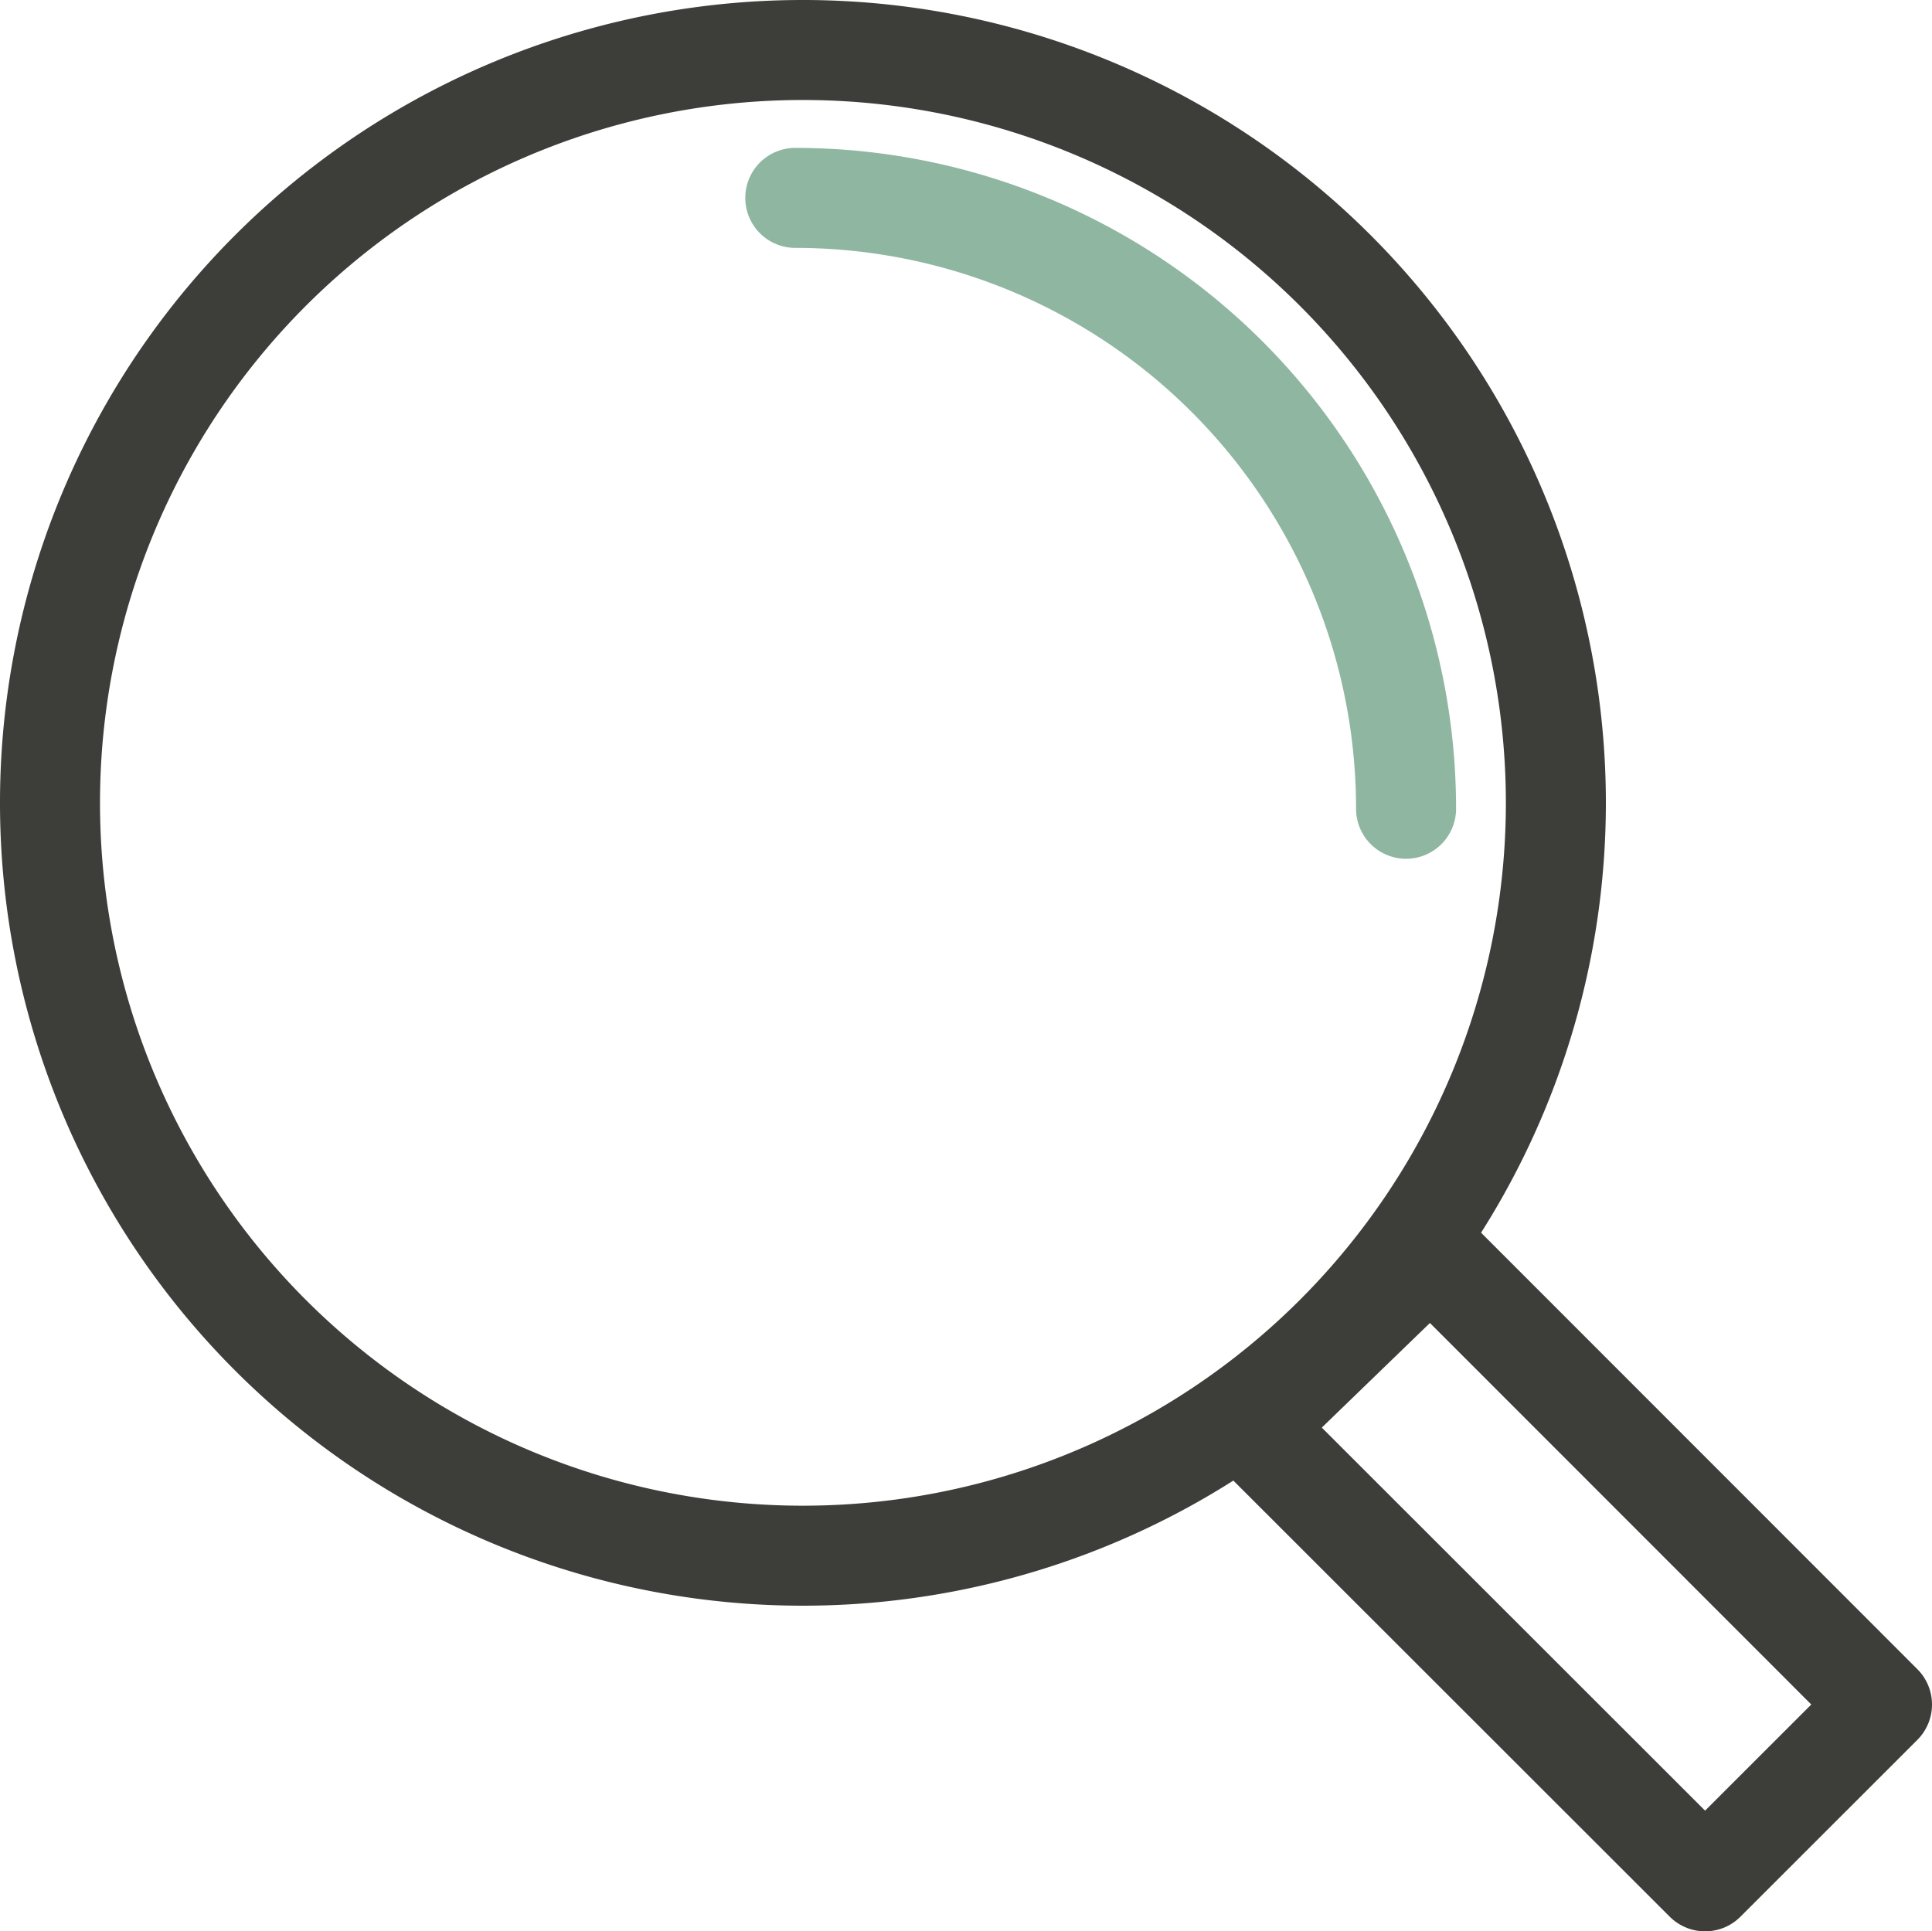
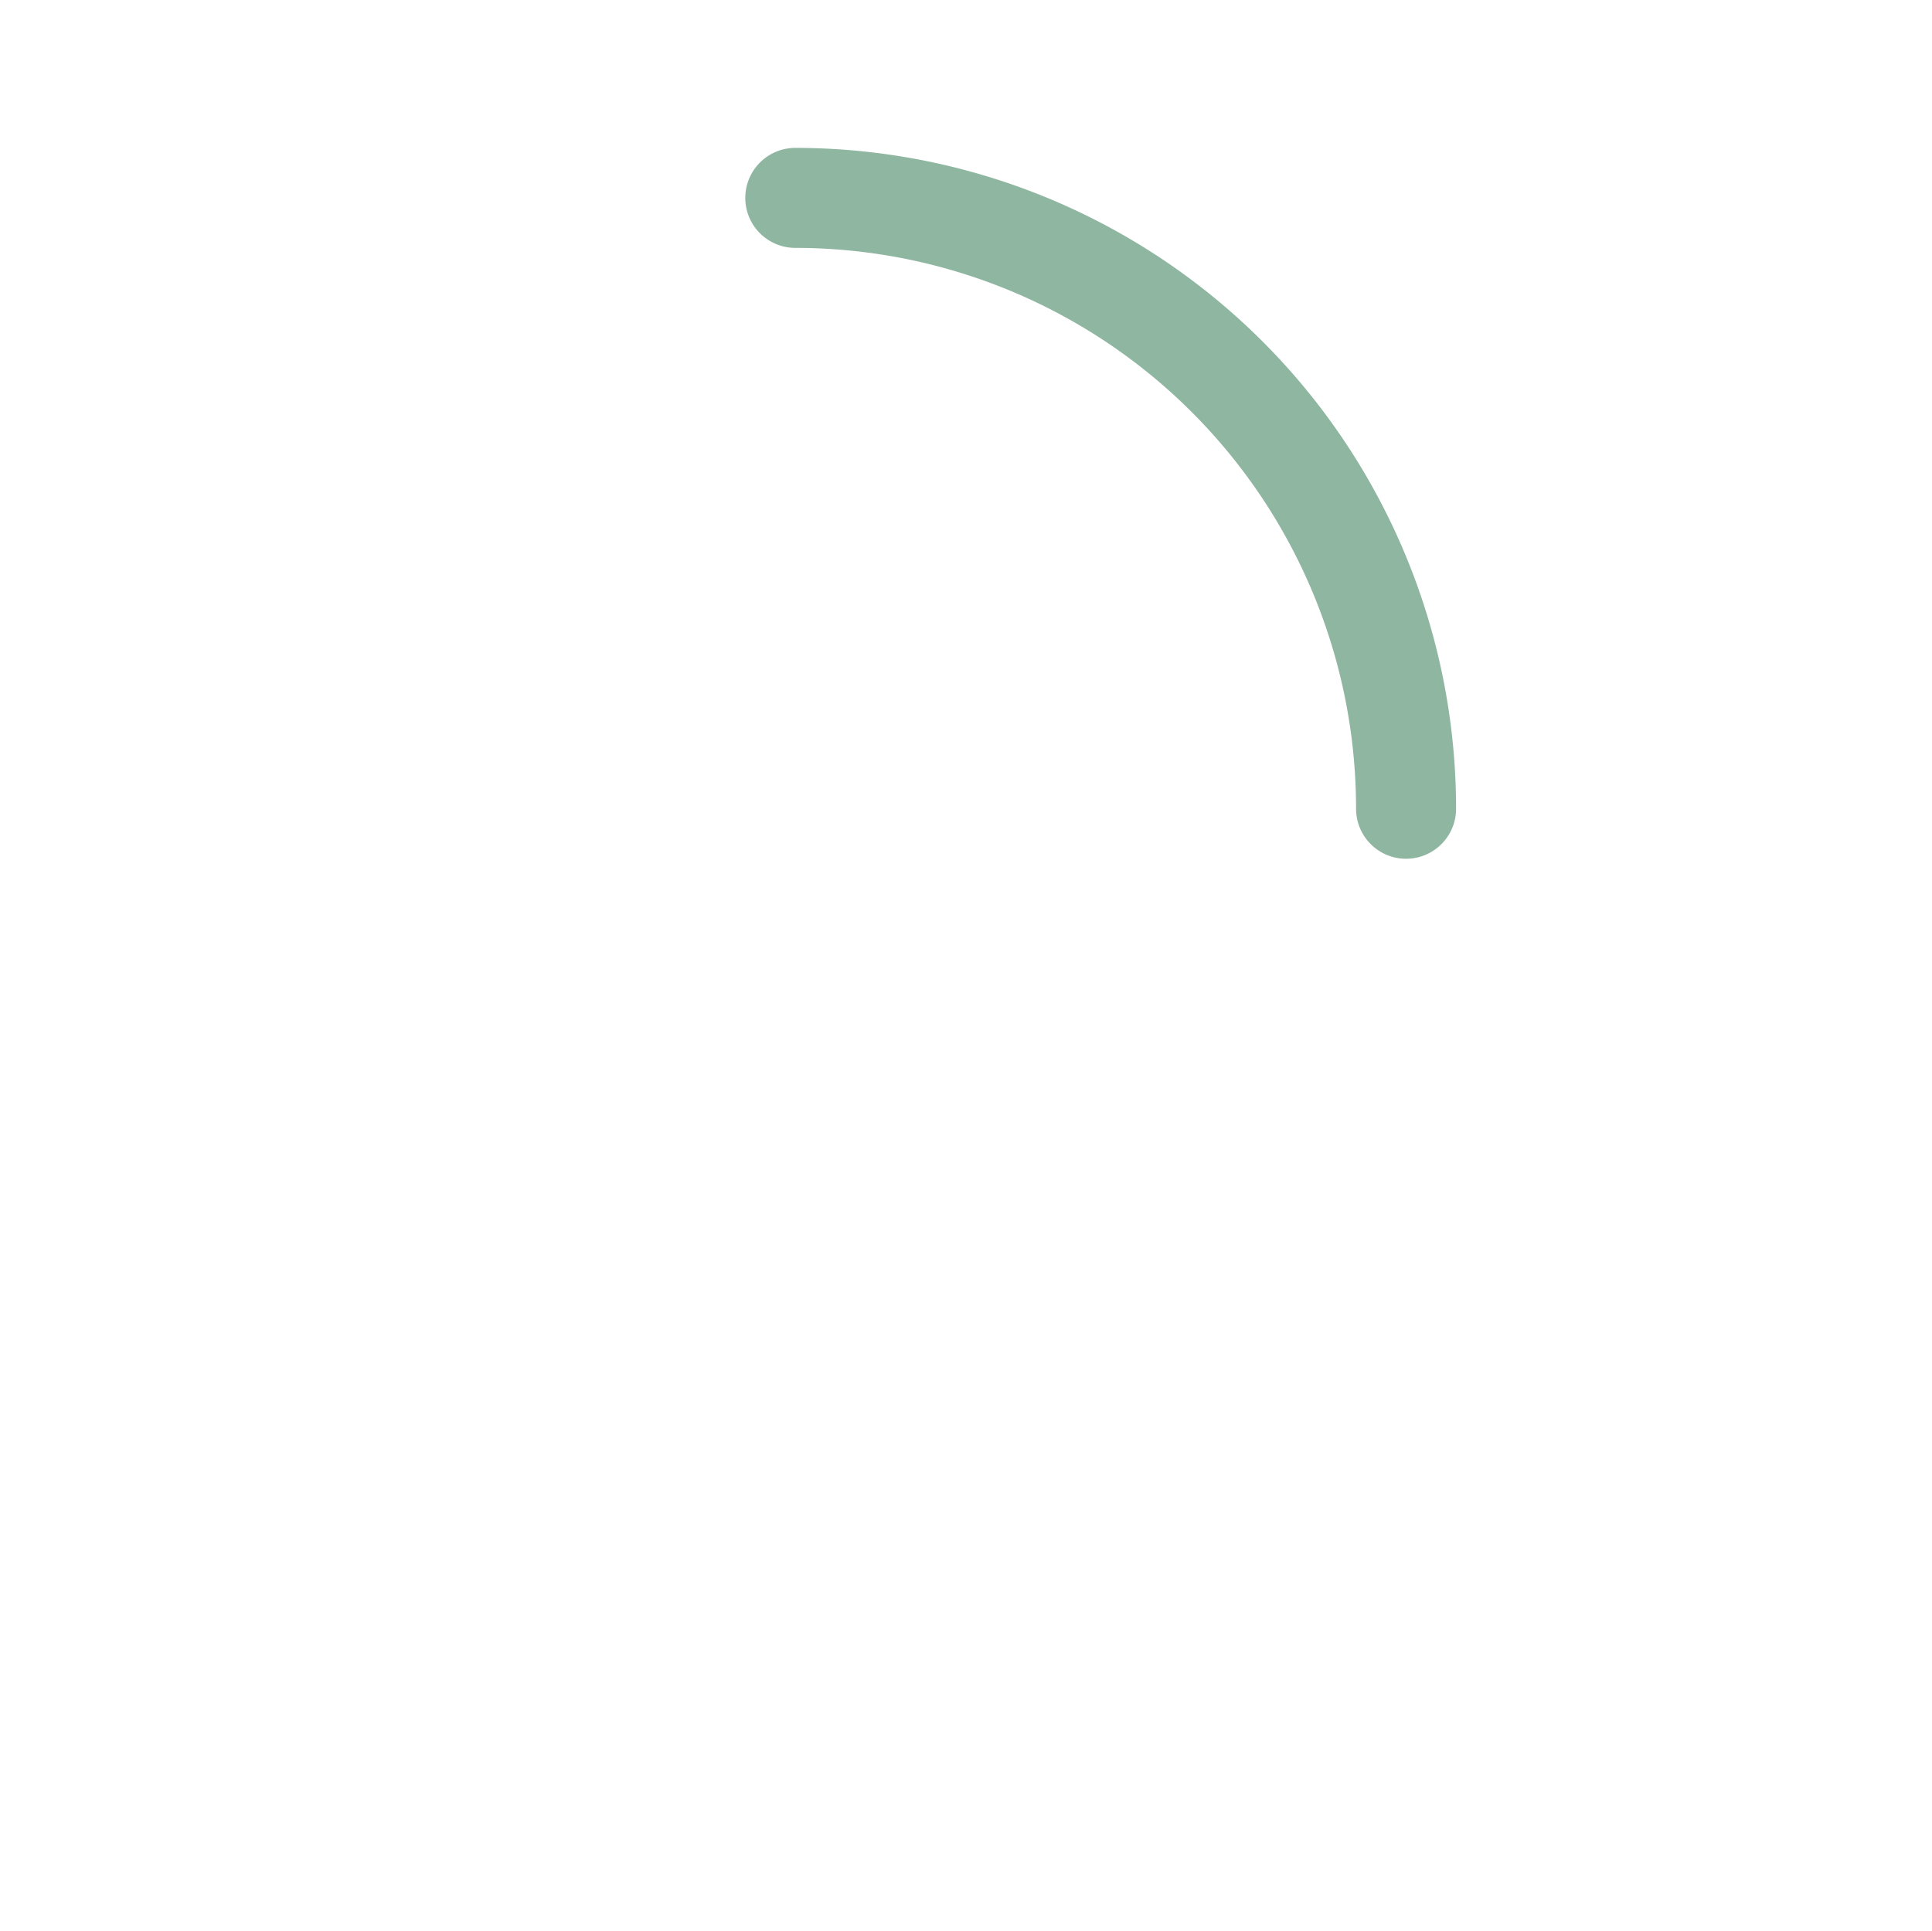
<svg xmlns="http://www.w3.org/2000/svg" width="57.956" height="57.943" viewBox="0 0 57.956 57.943">
  <g id="howwehelp1" transform="translate(1.5 1.5)">
-     <path id="Path_1794" data-name="Path 1794" d="M226.315-369.55l-5.307,5.305-13.637-13.63,5.4-5.226Zm0,0" transform="translate(-171.359 419.188)" fill="none" stroke="#3d3e3a" stroke-linecap="round" stroke-linejoin="round" stroke-miterlimit="22.926" stroke-width="3" />
-     <path id="Path_1795" data-name="Path 1795" d="M208.93-404.168a22.59,22.59,0,0,1,22.591,22.591,22.588,22.588,0,0,1-22.591,22.582,22.582,22.582,0,0,1-22.582-22.582A22.584,22.584,0,0,1,208.93-404.168Zm0,0" transform="translate(-186.348 404.168)" fill="none" stroke="#3d3e3a" stroke-linecap="round" stroke-linejoin="round" stroke-miterlimit="22.926" stroke-width="3" />
    <path id="Path_1796" data-name="Path 1796" d="M199.4-401.578a18.324,18.324,0,0,1,18.322,18.327" transform="translate(-177.043 406.015)" fill="none" stroke="#8fb6a1" stroke-linecap="round" stroke-linejoin="round" stroke-miterlimit="22.926" stroke-width="3" />
  </g>
</svg>